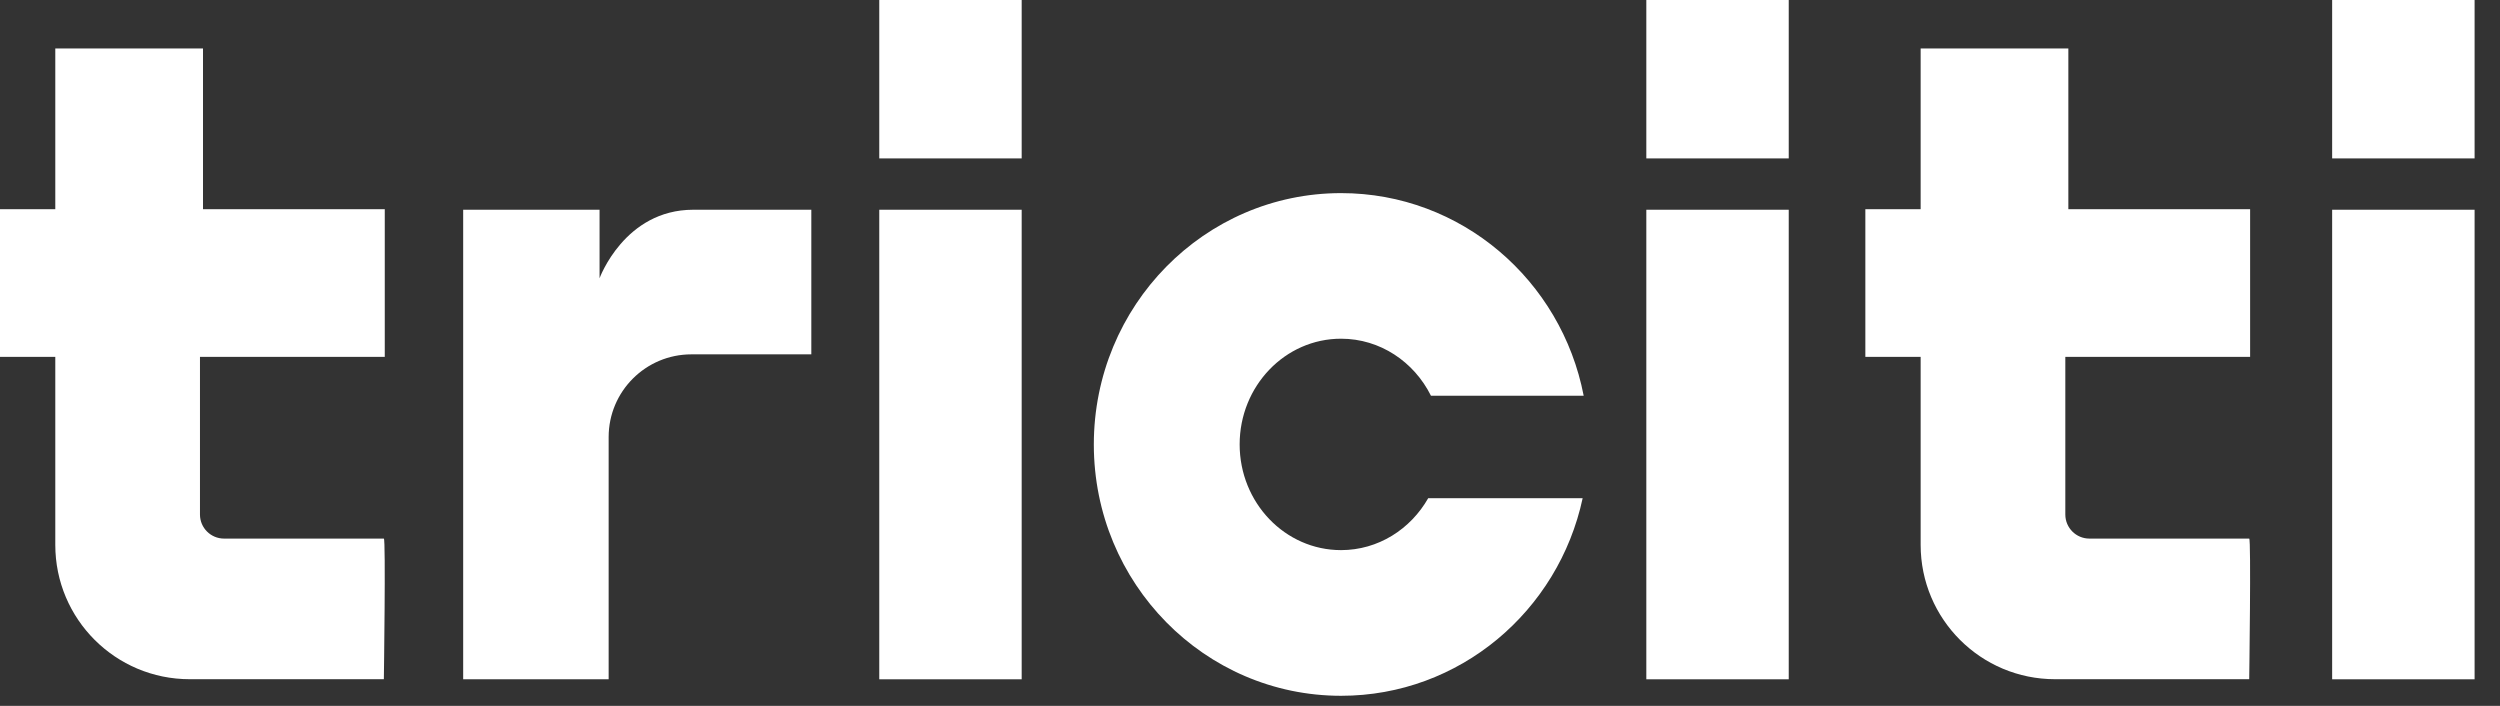
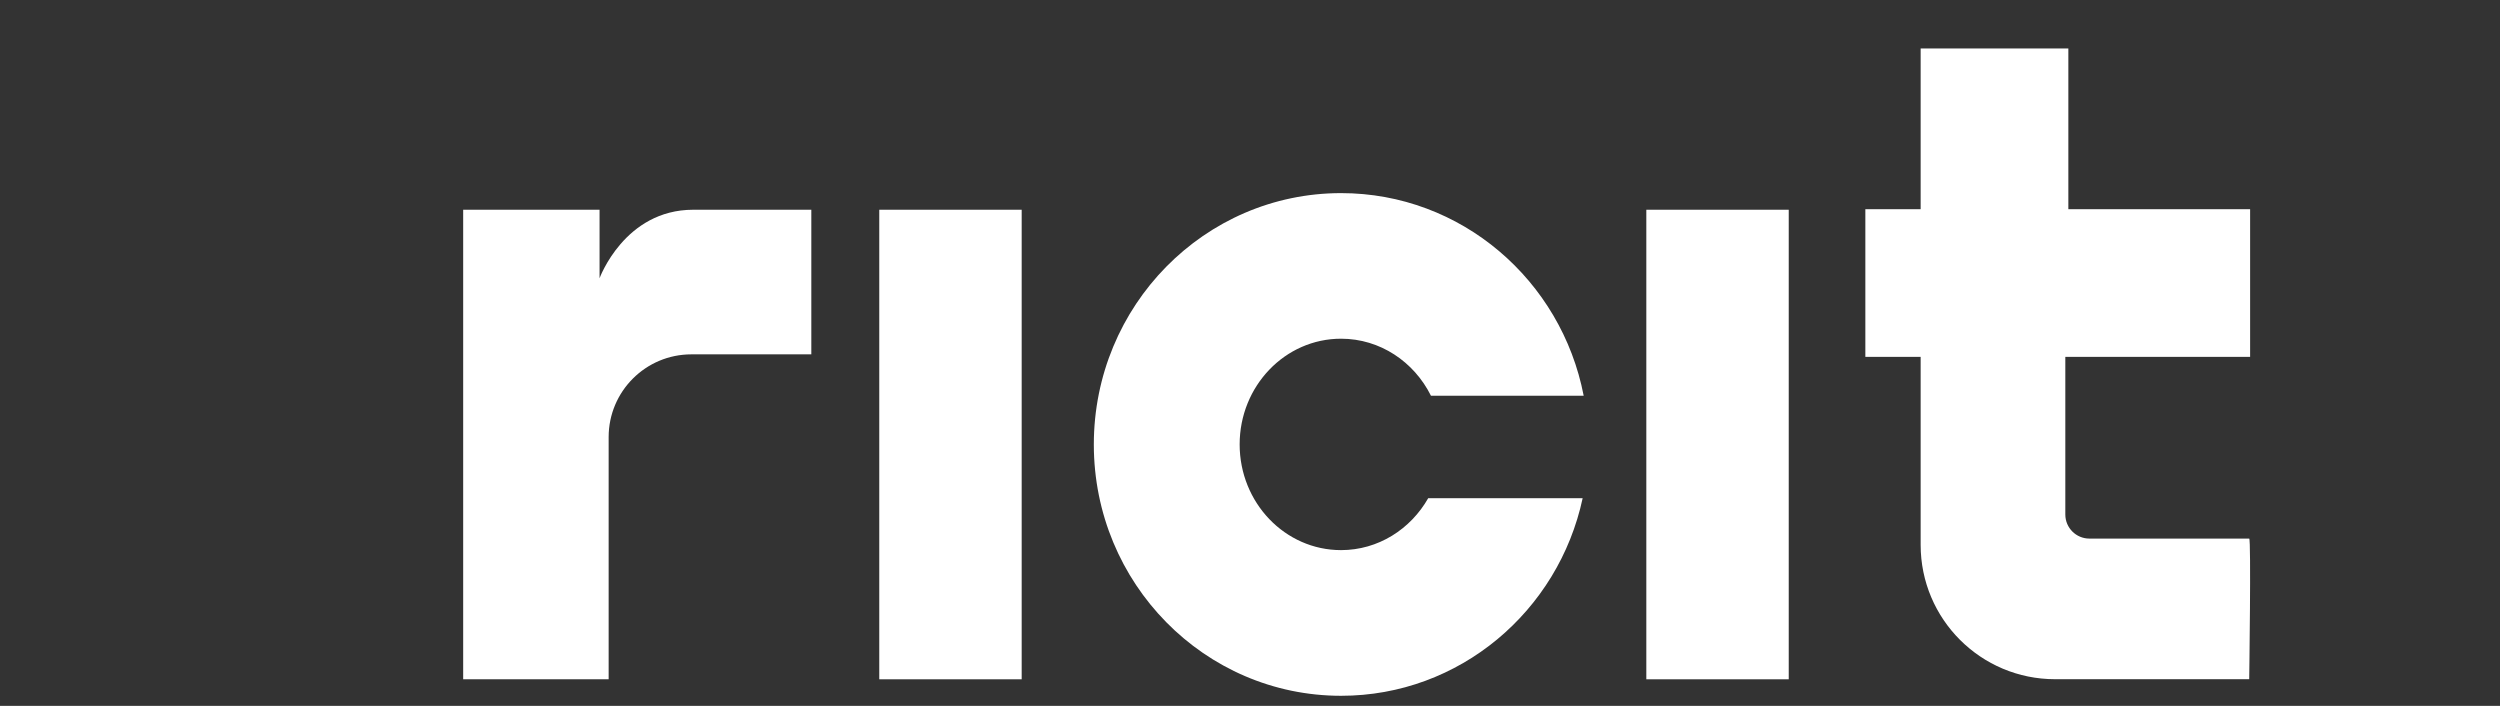
<svg xmlns="http://www.w3.org/2000/svg" width="85" height="24" viewBox="0 0 85 24" fill="none">
  <rect x="0" y="0" width="85" height="24" fill="#333333" stroke="none" />
-   <path d="M1.88 7.113H0V12.133H1.88V18.526C1.88 21.05 3.927 23.093 6.449 23.093H13.051C13.051 23.093 13.119 18.312 13.051 18.312H7.619C7.165 18.312 6.799 17.946 6.799 17.493V12.133H13.082V7.113H6.902V1.648H1.88V7.113Z" fill="white" />
  <path d="M65.302 7.113H63.422V12.133H65.302V18.526C65.302 21.05 67.349 23.093 69.871 23.093H76.473C76.473 23.093 76.541 18.312 76.473 18.312H71.041C70.587 18.312 70.221 17.946 70.221 17.493V12.133H76.504V7.113H70.324V1.648H65.302V7.113Z" fill="white" />
  <path d="M27.585 7.131V12.048H23.507C21.954 12.048 20.694 13.307 20.694 14.86V23.094H15.748V7.131H20.385V9.461C20.385 9.461 21.23 7.131 23.571 7.131H27.585Z" fill="white" />
  <path d="M34.737 7.131H29.895V23.096H34.737V7.131Z" fill="white" />
-   <path d="M34.737 0H29.895V5.386H34.737V0Z" fill="white" />
  <path d="M60.817 7.131H55.975V23.096H60.817V7.131Z" fill="white" />
-   <path d="M60.817 0H55.975V5.386H60.817V0Z" fill="white" />
-   <path d="M84.136 7.131H79.293V23.096H84.136V7.131Z" fill="white" />
-   <path d="M84.136 0H79.293V5.386H84.136V0Z" fill="white" />
  <path d="M48.56 16.937C47.959 17.993 46.859 18.704 45.595 18.704C43.693 18.704 42.148 17.095 42.148 15.11C42.148 13.126 43.691 11.516 45.595 11.516C46.925 11.516 48.078 12.302 48.652 13.454H53.845C53.087 9.527 49.682 6.566 45.597 6.566C40.954 6.566 37.19 10.392 37.19 15.113C37.19 19.832 40.954 23.657 45.597 23.657C49.625 23.657 52.988 20.779 53.81 16.939H48.56V16.937Z" fill="white" />
</svg>